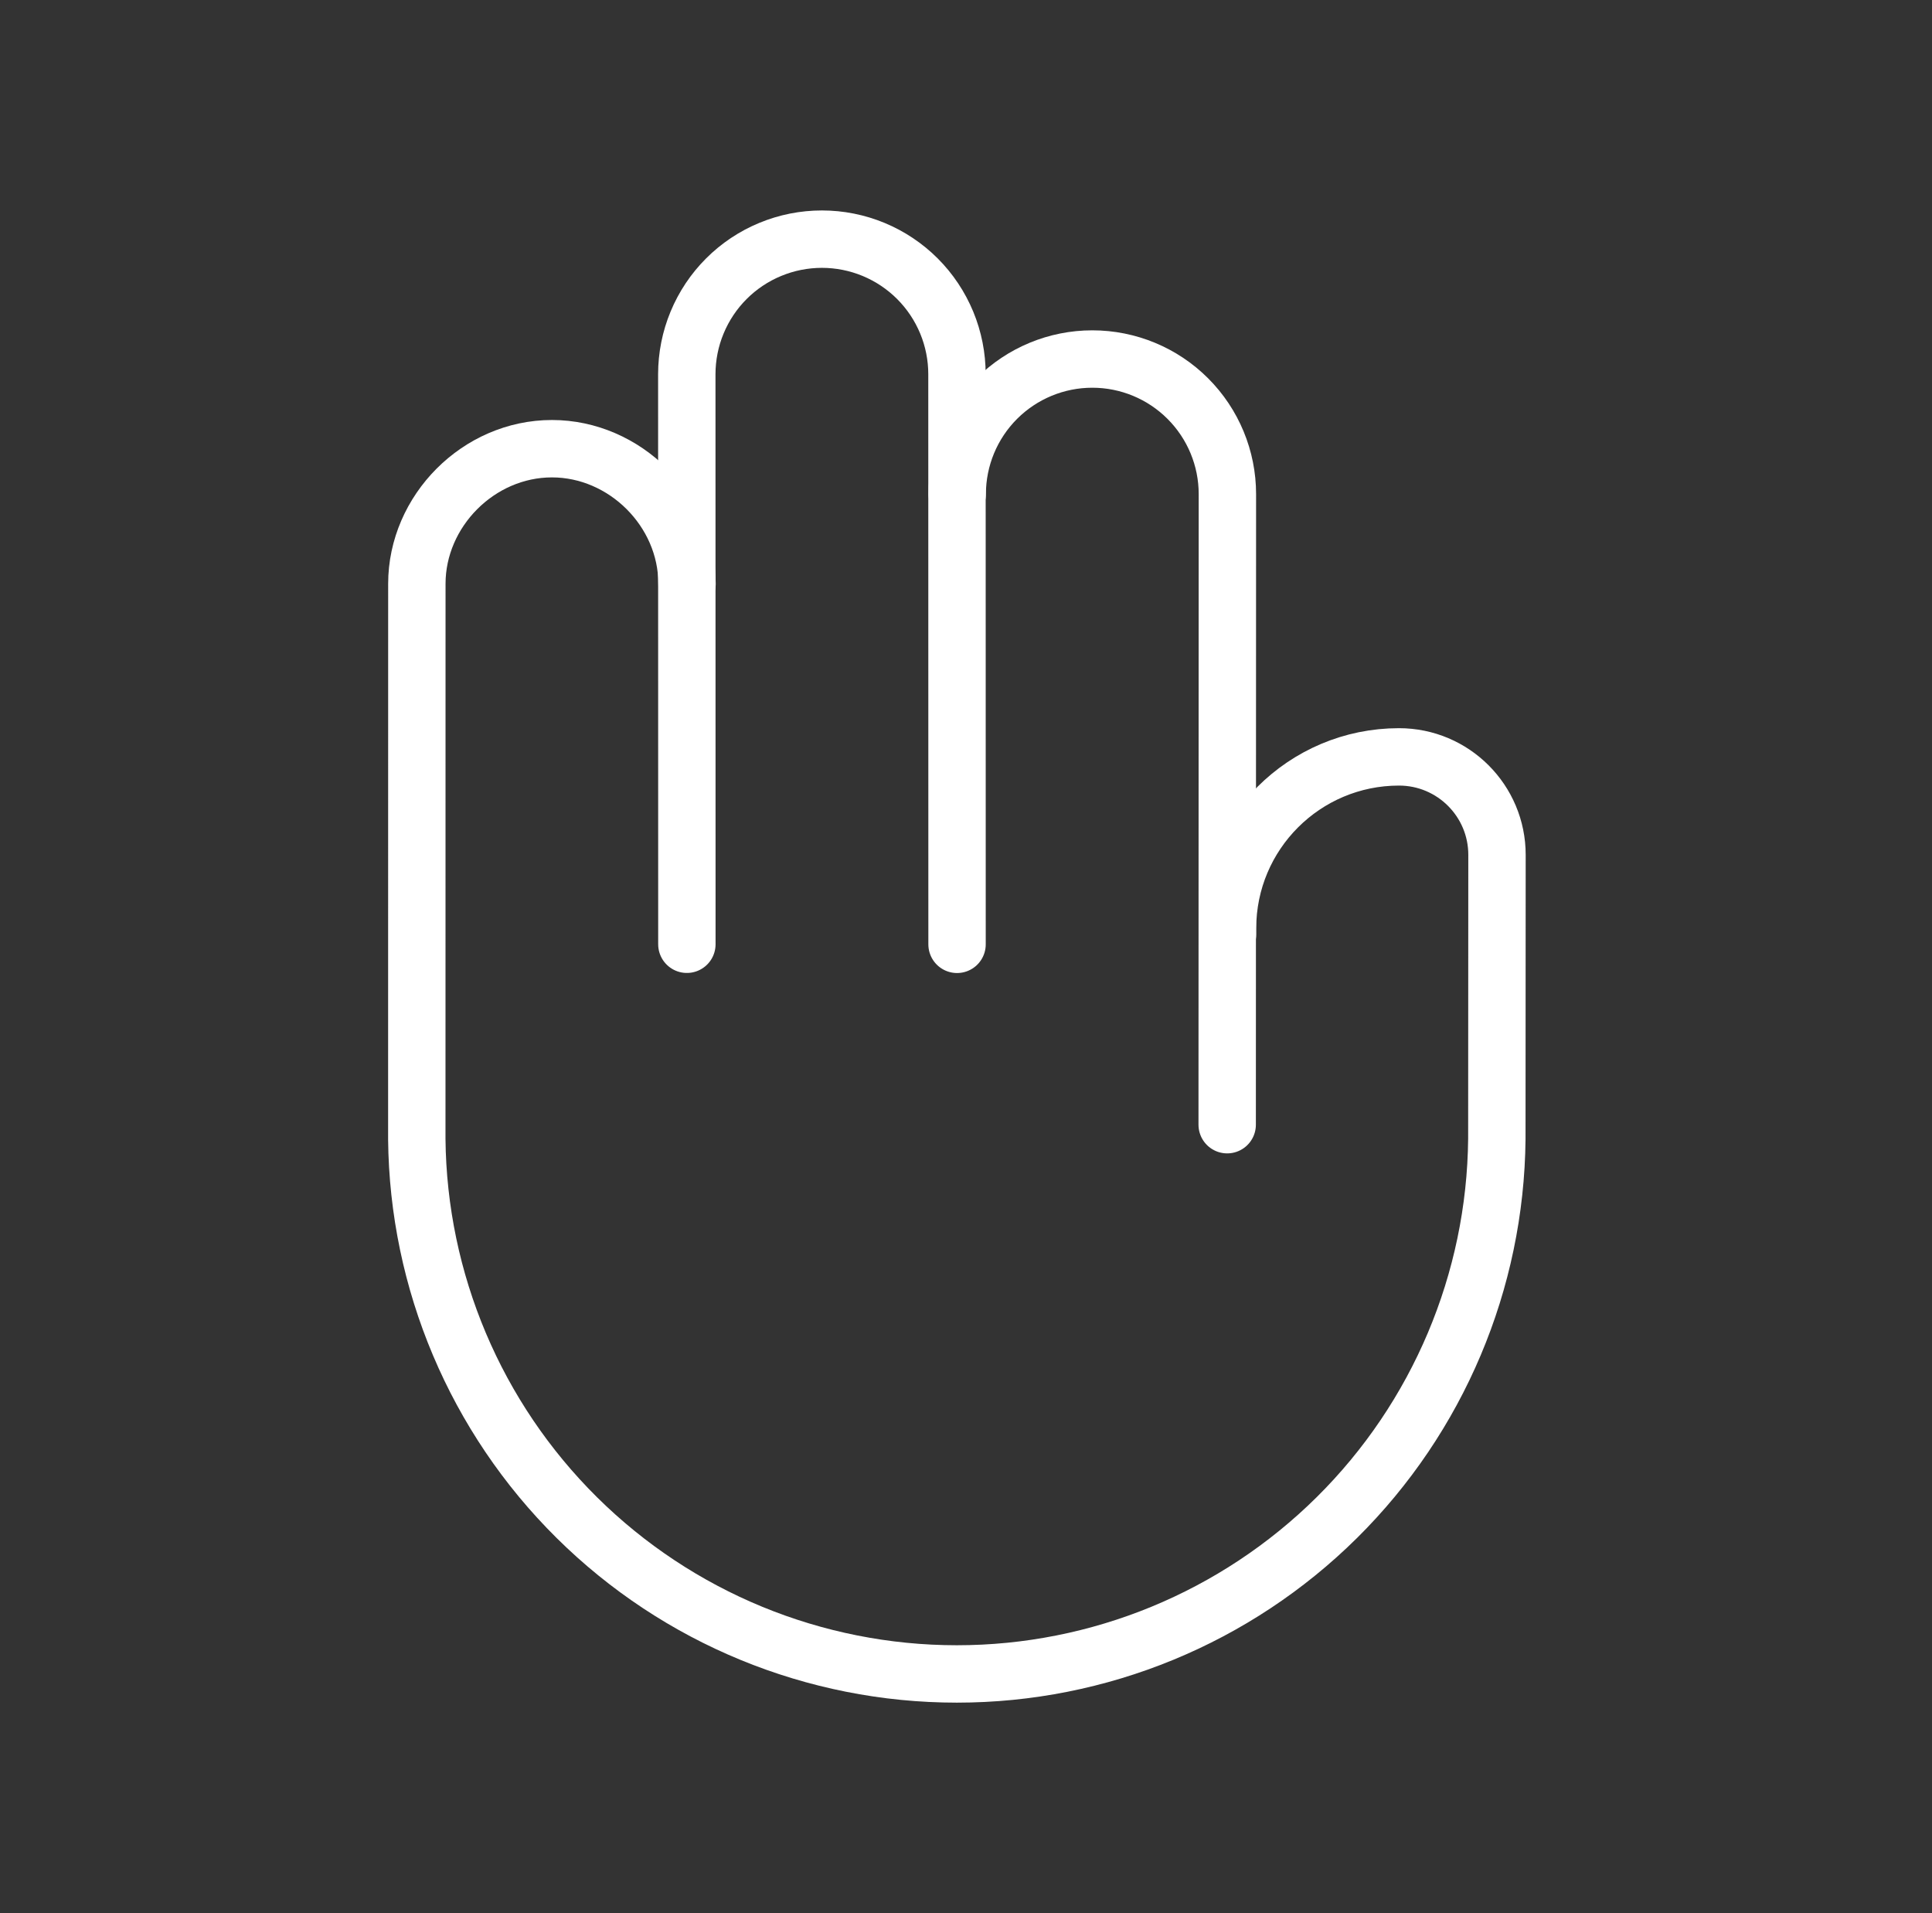
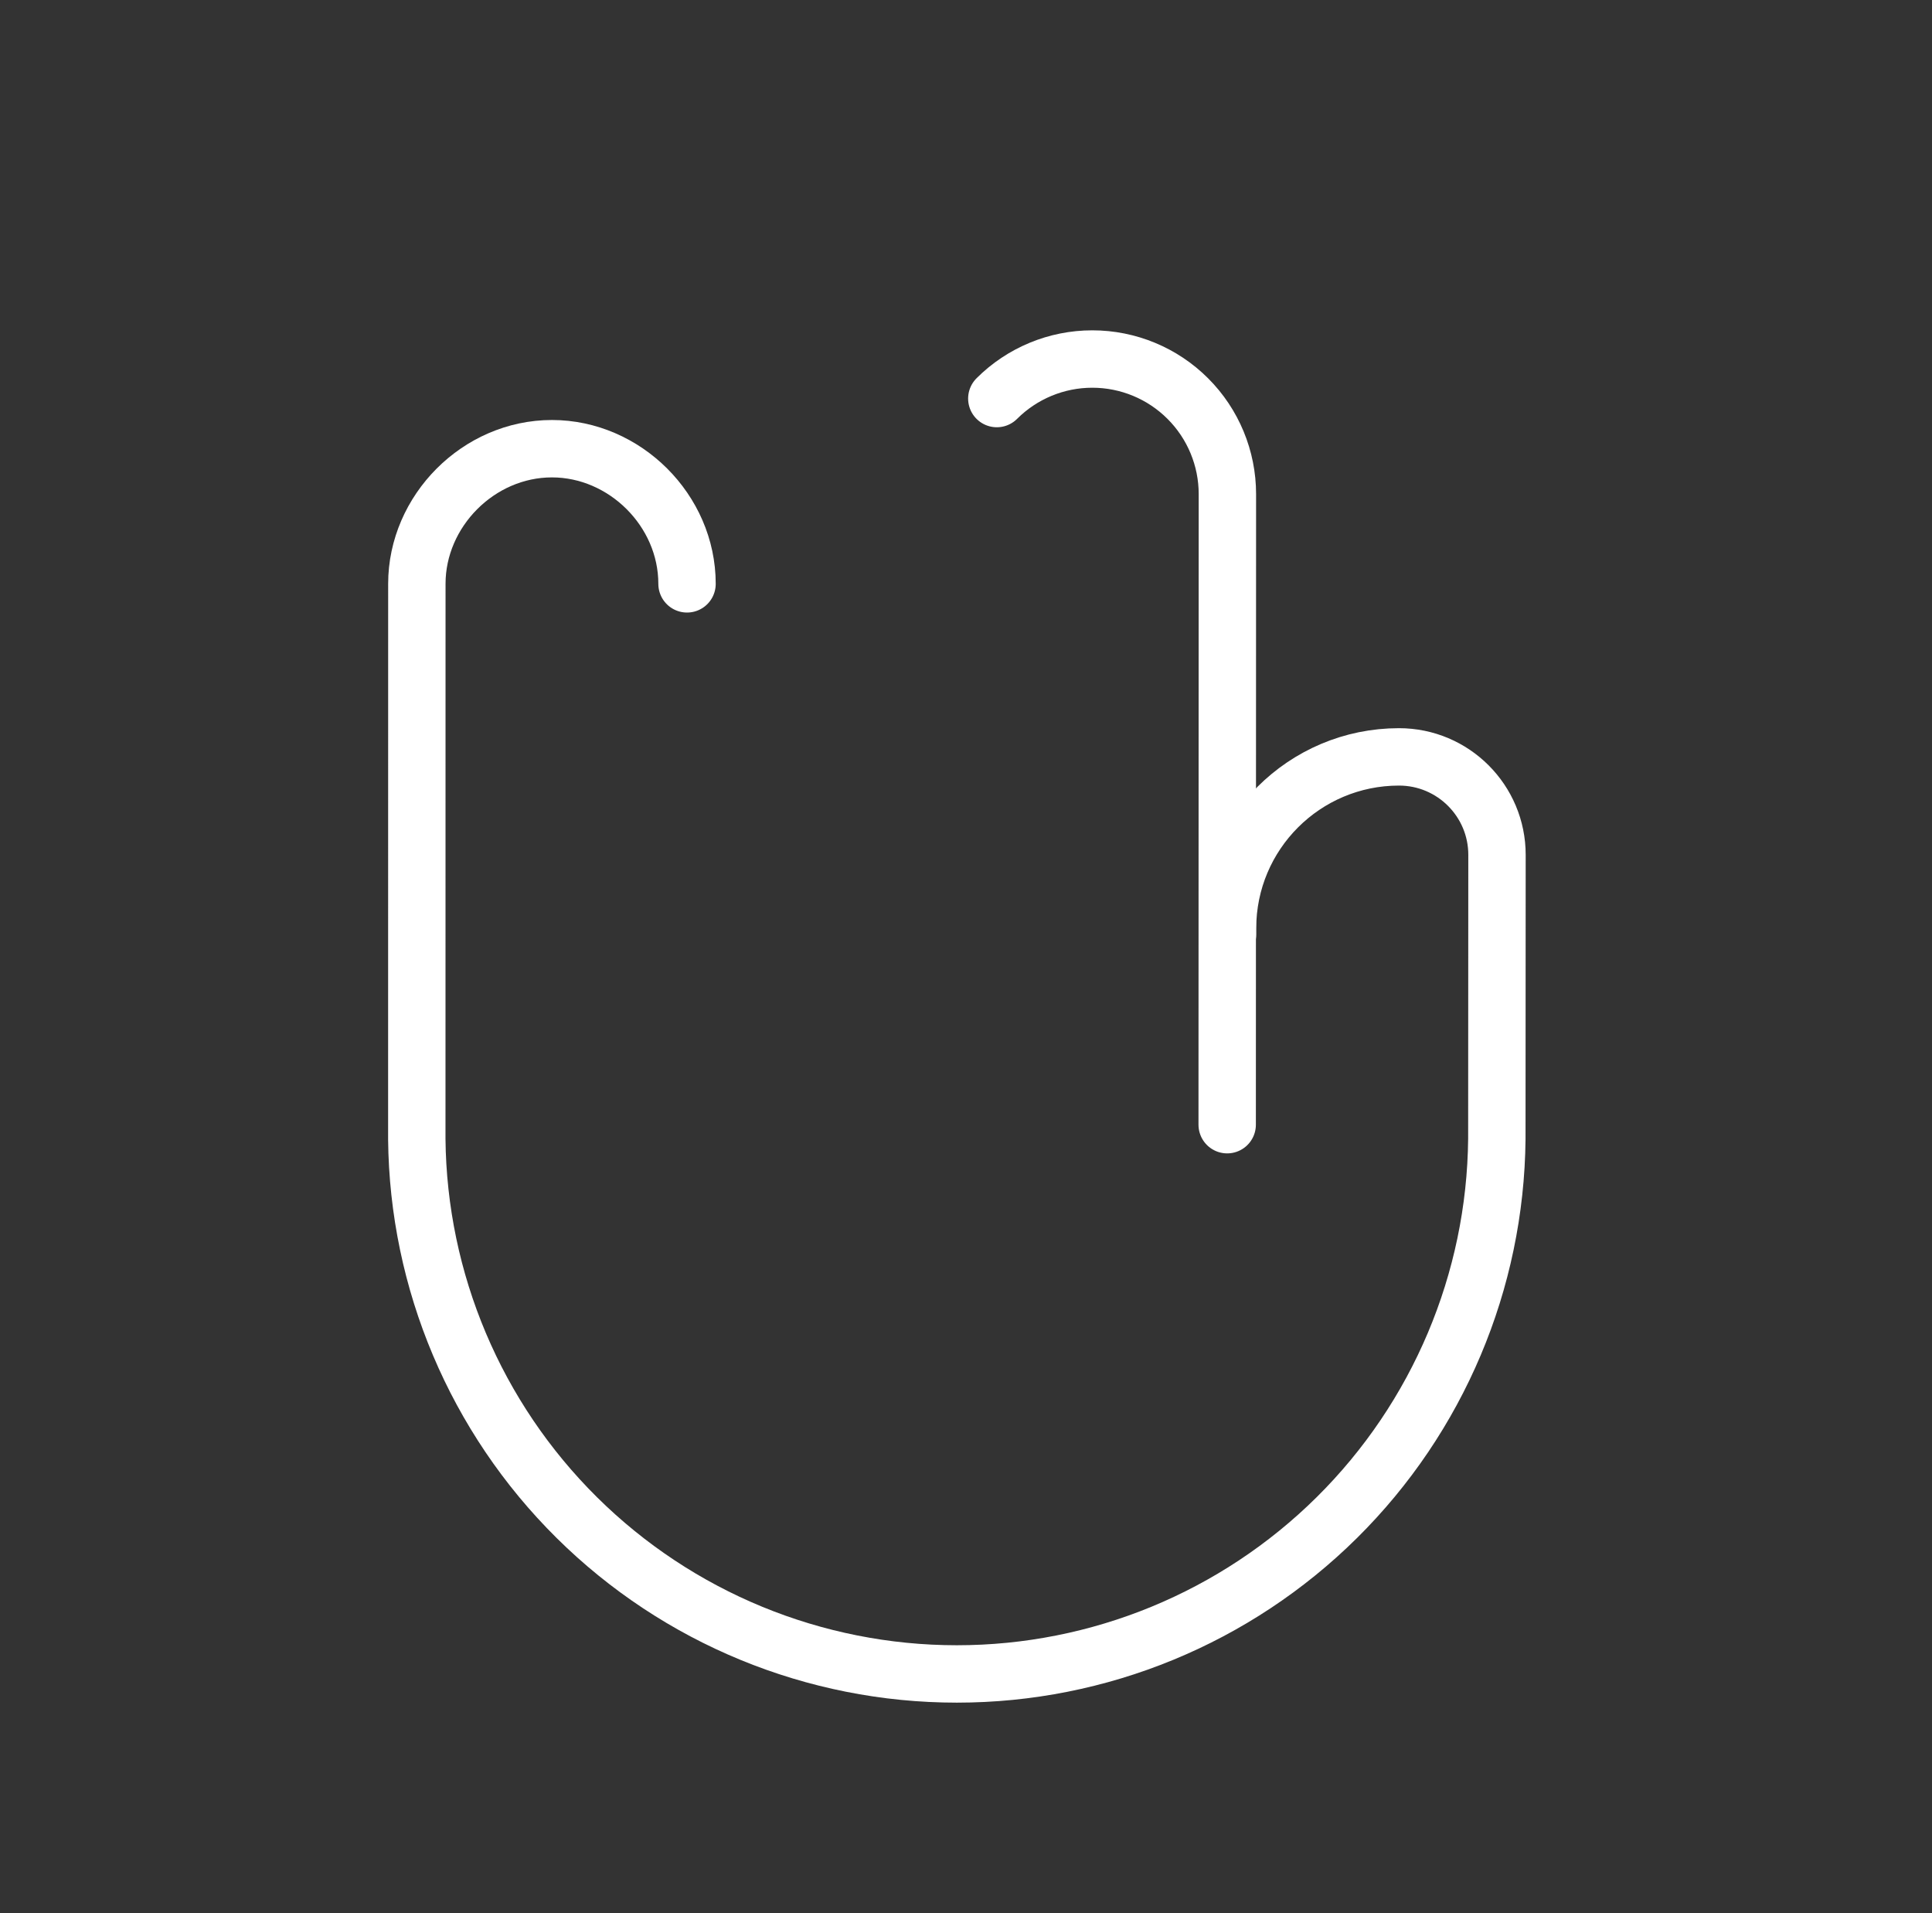
<svg xmlns="http://www.w3.org/2000/svg" width="101" height="100" viewBox="0 0 101 100" fill="none">
  <rect x="0" y="0" width="101" height="100" fill="#333333" stroke="none" />
  <path d="M35.916 30.517C35.917 26.677 32.659 23.454 28.856 23.453C25.016 23.452 21.793 26.71 21.792 30.513L21.789 59.534C21.861 66.975 24.867 74.086 30.153 79.322C35.44 84.558 42.58 87.495 50.021 87.495C57.462 87.495 64.601 84.557 69.888 79.321C75.174 74.085 78.18 66.973 78.251 59.533L78.259 44.686C78.261 41.856 75.967 39.561 73.136 39.561C68.186 39.561 64.172 43.574 64.172 48.525V48.834" stroke="white" stroke-width="3" stroke-linecap="round" stroke-linejoin="round" />
-   <path d="M64.154 58.786L64.165 25.83C64.166 23.957 63.422 22.16 62.098 20.836C60.774 19.511 58.978 18.766 57.105 18.766C55.232 18.765 53.436 19.509 52.111 20.832C50.786 22.156 50.042 23.952 50.041 25.825" stroke="white" stroke-width="3" stroke-linecap="round" stroke-linejoin="round" />
-   <path d="M50.032 49.359L50.028 19.564C50.029 18.637 49.846 17.718 49.492 16.862C49.137 16.005 48.617 15.226 47.962 14.57C47.306 13.914 46.528 13.394 45.671 13.038C44.814 12.683 43.896 12.5 42.969 12.5C42.041 12.5 41.123 12.682 40.266 13.037C39.409 13.391 38.63 13.911 37.974 14.567C37.318 15.222 36.798 16.001 36.443 16.857C36.087 17.714 35.905 18.632 35.904 19.56L35.908 49.355" stroke="white" stroke-width="3" stroke-linecap="round" stroke-linejoin="round" />
+   <path d="M64.154 58.786L64.165 25.83C64.166 23.957 63.422 22.16 62.098 20.836C60.774 19.511 58.978 18.766 57.105 18.766C55.232 18.765 53.436 19.509 52.111 20.832" stroke="white" stroke-width="3" stroke-linecap="round" stroke-linejoin="round" />
</svg>